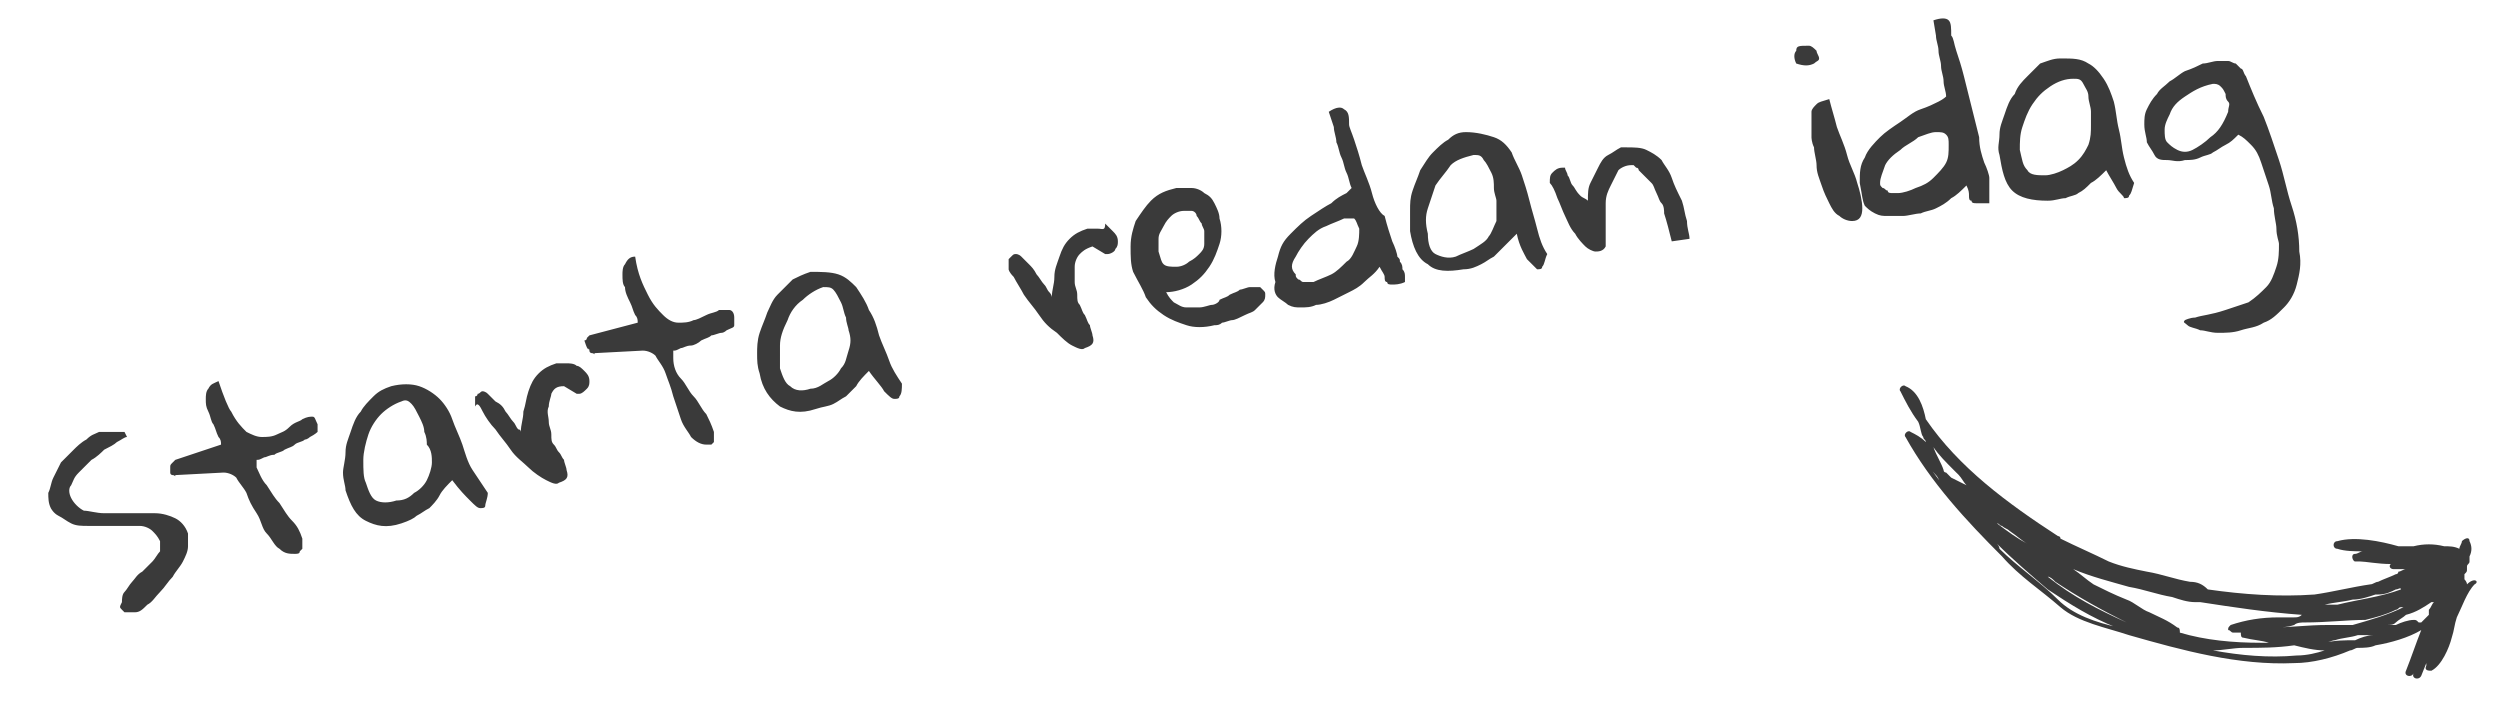
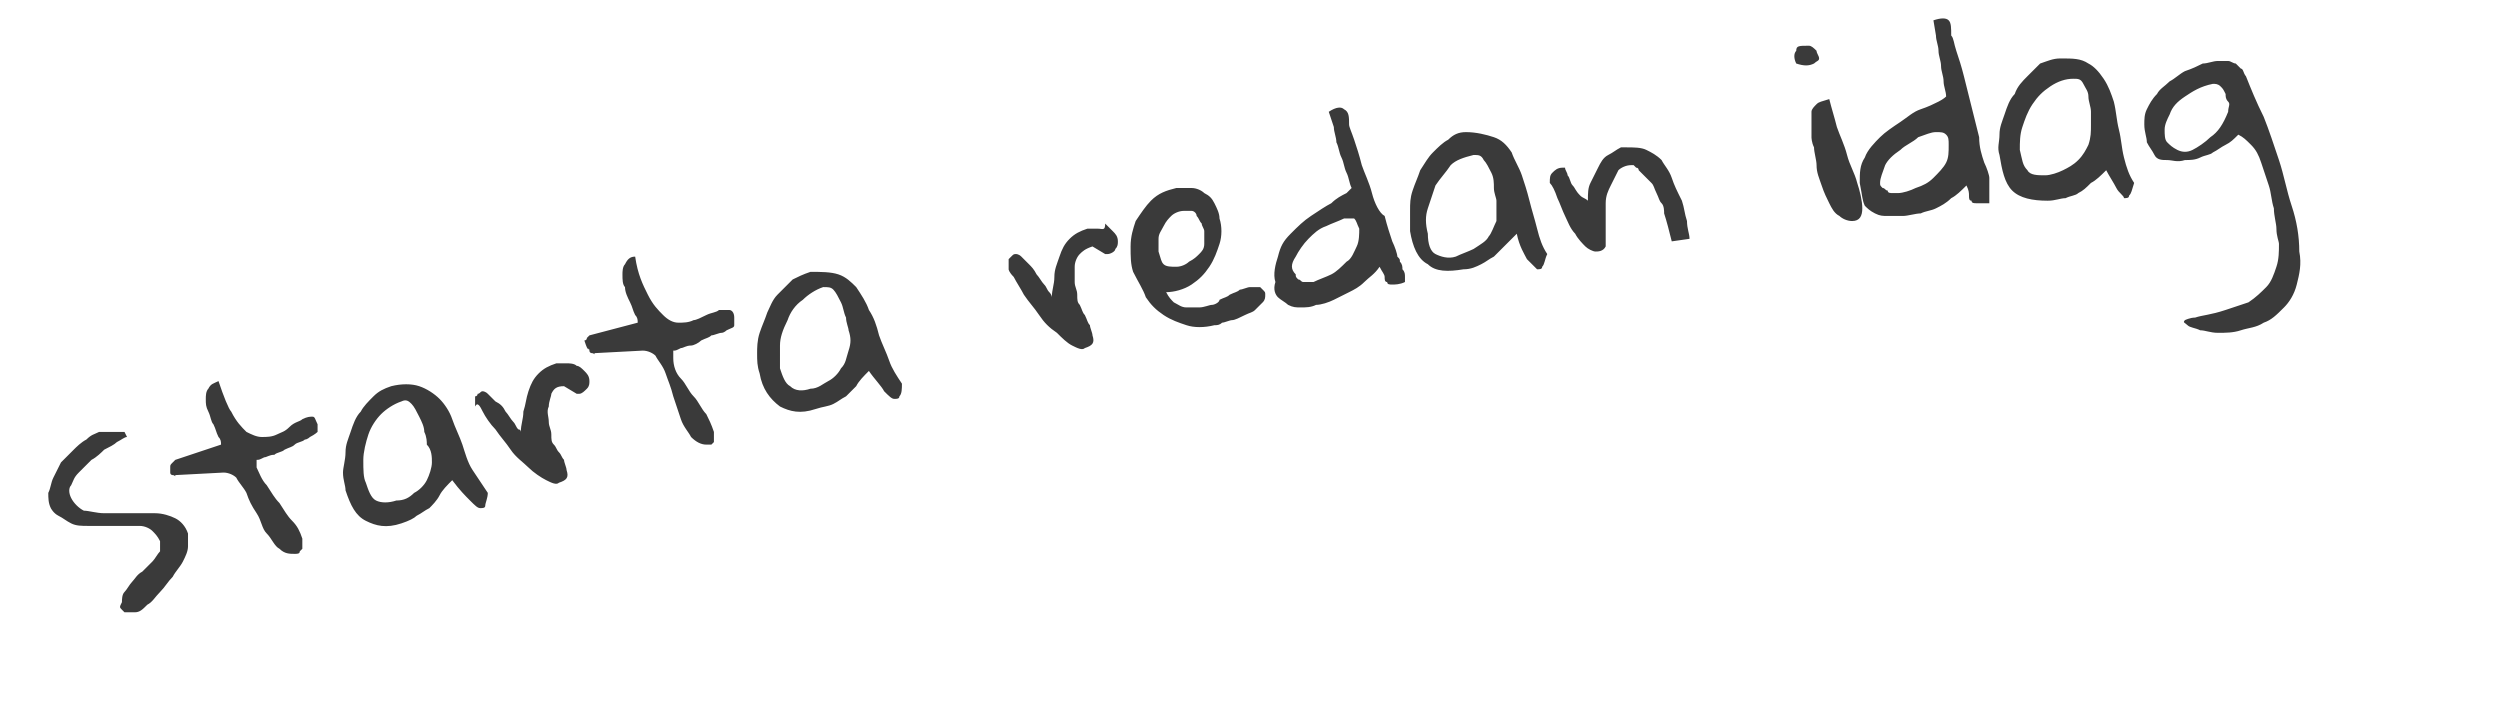
<svg xmlns="http://www.w3.org/2000/svg" version="1.1" id="Lager_1" x="0px" y="0px" viewBox="0 0 98.4 27.6" enable-background="new 0 0 98.4 27.6" xml:space="preserve">
  <g>
-     <path fill="#3A3A3A" d="M94.3,23.2c-0.2,0.1-0.4,0.2-0.7,0.2c0,0-0.1,0-0.1,0c-0.3,0.1-0.6,0.2-0.9,0.2c-0.4,0.1-0.7,0.1-1.1,0.2   c0.2,0,0.4,0,0.5,0c0.8-0.2,1.7-0.3,2.5-0.6l0,0C94.5,23.1,94.4,23.2,94.3,23.2 M90.7,24.5L90.7,24.5c-0.1,0-0.3,0-0.4,0.1   c-0.3,0.1-0.6,0.1-0.9,0.1l0,0c0.7,0,1.4-0.1,2.2-0.1c0.3,0,0.7,0,1,0c0.7-0.2,1.4-0.4,2-0.7l-0.1,0c-0.1,0-0.1,0.1-0.2,0.1   c-0.4,0.2-0.8,0.3-1.2,0.4C92.4,24.4,91.6,24.5,90.7,24.5 M86.6,23.7c-0.1,0-0.1,0-0.2,0c-0.3,0-0.6-0.1-0.9-0.2   c-0.6-0.1-1.1-0.3-1.7-0.4c-0.7-0.2-1.5-0.4-2.2-0.7c0.3,0.2,0.5,0.4,0.8,0.6c0.4,0.2,0.8,0.4,1.3,0.6c0.3,0.1,0.6,0.4,0.9,0.5   c0.4,0.2,0.7,0.3,1.1,0.6c0.1,0,0.1,0.1,0.1,0.2c1,0.3,2.1,0.4,3.2,0.4c0.1,0,0.2,0,0.3,0c-0.3-0.1-0.6-0.1-1-0.2   c-0.1,0-0.1-0.1-0.1-0.2c-0.1,0-0.2,0-0.3,0c-0.1,0-0.1-0.1-0.2-0.1c0-0.1,0-0.1,0.1-0.2c0.6-0.2,1.2-0.3,1.9-0.3   c0.2,0,0.4,0,0.6,0c0.1,0,0.2,0,0.3-0.1C89.2,24.1,87.9,23.9,86.6,23.7 M80.6,22.7c1,0.8,2,1.3,3.1,1.8c-1-0.5-1.9-1-2.8-1.6   C80.8,22.8,80.7,22.7,80.6,22.7 M78.6,21.4L78.6,21.4c0,0,0.1,0.1,0.1,0.2c0.7,0.7,1.6,1.3,2.3,2c0.6,0.6,1.5,0.9,2.4,1.1l-0.1,0   c-1-0.4-1.8-0.9-2.7-1.5C79.9,22.6,79.2,22,78.6,21.4 M79.1,20.9c-0.1-0.1-0.2-0.1-0.3-0.2c-0.1,0-0.1-0.1-0.2-0.1l0,0   c0.4,0.3,0.8,0.6,1.2,0.8C79.6,21.3,79.4,21.1,79.1,20.9 M77.1,18.7c-0.1-0.1-0.1-0.1-0.2-0.2c-0.3-0.3-0.6-0.6-0.8-0.9   c0.1,0.3,0.3,0.6,0.4,0.9l0,0c0,0.1,0.1,0.1,0.1,0.1c0,0,0.1,0.1,0.1,0.1l0.1,0.1l0,0c0.2,0.1,0.4,0.2,0.6,0.3   C77.3,19,77.2,18.8,77.1,18.7 M76.4,19L76.4,19c-0.1-0.1-0.1-0.2-0.2-0.3c-0.2-0.2-0.4-0.5-0.6-0.7C75.9,18.3,76.1,18.6,76.4,19    M90.4,25.8c0.4,0,0.8-0.1,1.1-0.2c-0.4,0-0.8-0.1-1.2-0.2c-0.7,0.1-1.3,0.1-2,0.1c-0.4,0-0.8,0.1-1.2,0.1   C88.2,25.8,89.3,25.9,90.4,25.8 M92.7,25.2L92.7,25.2c0.2-0.1,0.5-0.2,0.7-0.2c-0.2,0-0.5,0-0.6,0c-0.3,0.1-0.6,0.1-0.9,0.2   c-0.1,0-0.3,0.1-0.4,0.1C91.9,25.2,92.3,25.2,92.7,25.2 M94.3,24.6c0.2-0.1,0.5-0.2,0.7-0.2c0.1,0,0.1,0,0.2,0.1l0.1,0   c0.1-0.1,0.2-0.2,0.3-0.3c0,0,0-0.1,0-0.2c0.1-0.1,0.1-0.2,0.2-0.3l-0.1,0c-0.3,0.2-0.6,0.4-1,0.5c-0.1,0.1-0.3,0.2-0.4,0.3   c-0.1,0.1-0.2,0.1-0.4,0.1C94,24.6,94.2,24.6,94.3,24.6 M97.4,23c-0.3,0.3-0.5,0.9-0.7,1.3c-0.1,0.3-0.1,0.5-0.2,0.8   c-0.1,0.4-0.4,1.1-0.8,1.3c-0.1,0-0.3,0-0.2-0.2c0,0,0,0,0-0.1l-0.2,0.5c-0.1,0.2-0.4,0.1-0.3-0.1c-0.1,0.2-0.4,0.1-0.3-0.1   c0.2-0.5,0.4-1.1,0.6-1.6c-0.5,0.3-1.2,0.5-1.8,0.6c-0.2,0.1-0.5,0.1-0.7,0.1c-0.1,0-0.2,0.1-0.3,0.1c-0.7,0.3-1.5,0.5-2.2,0.5   c-2.2,0.1-4.4-0.5-6.5-1.1c-0.9-0.3-2-0.5-2.7-1.1c-0.8-0.7-1.6-1.2-2.3-2c-1.4-1.4-2.8-2.9-3.8-4.7c-0.1-0.1,0.1-0.3,0.2-0.2   c0.2,0.1,0.4,0.2,0.6,0.4c0-0.1-0.1-0.1-0.1-0.2c-0.1-0.1-0.1-0.4-0.2-0.6c-0.3-0.4-0.5-0.8-0.7-1.2c-0.1-0.1,0.1-0.3,0.2-0.2   c0.5,0.2,0.7,0.8,0.8,1.3c1.3,1.9,3.2,3.3,5.2,4.6l0,0c0,0,0.1,0,0.1,0.1c0.6,0.3,1.3,0.6,1.9,0.9c0.5,0.2,1,0.3,1.5,0.4   c0.6,0.1,1.1,0.3,1.7,0.4c0.3,0,0.5,0.1,0.7,0.3c1.4,0.2,2.8,0.3,4.2,0.2c0.7-0.1,1.5-0.3,2.2-0.4c0.1,0,0.2-0.1,0.3-0.1   c0.2-0.1,0.5-0.2,0.7-0.3c0.1,0,0.1-0.1,0.1-0.1c0.1,0,0.2-0.1,0.3-0.1l-0.1,0c-0.1,0-0.3,0-0.4,0c-0.1,0-0.2-0.1-0.1-0.2   c-0.5,0-1-0.1-1.2-0.1c0,0-0.1,0-0.1,0c0,0-0.1,0-0.1,0c-0.1,0-0.2-0.3,0-0.3c0.1,0,0.2-0.1,0.3-0.1c-0.3,0-0.7,0-1-0.1   c-0.2,0-0.2-0.3,0-0.3c0.7-0.2,1.7,0,2.4,0.2c0.1,0,0.1,0,0.2,0c0.1,0,0.3,0,0.4,0c0.4-0.1,0.8-0.1,1.2,0c0.2,0,0.4,0,0.6,0.1l0,0   c0-0.1,0.1-0.2,0.1-0.3c0.1-0.1,0.3-0.2,0.3,0c0.1,0.2,0.1,0.4,0,0.6c0,0,0,0.1,0,0.2c0,0.1-0.1,0.1-0.1,0.2c0,0,0,0.1,0,0.1   c0,0.1,0,0.1-0.1,0.2l0,0.1l0,0.1c0,0,0.1,0.1,0.1,0.2C97.4,22.7,97.6,22.9,97.4,23" />
    <path fill="#3A3A3A" d="M87.4,3.4c0.1,0.1,0.1,0.1,0.2,0.3c0,0.1,0,0.2,0.1,0.3s0,0.2,0,0.4c-0.2,0.5-0.4,0.8-0.7,1   c-0.2,0.2-0.5,0.4-0.7,0.5c-0.2,0.1-0.4,0.1-0.6,0c-0.2-0.1-0.3-0.2-0.4-0.3c-0.1-0.1-0.1-0.3-0.1-0.5c0-0.2,0.1-0.4,0.2-0.6   C85.5,4.2,85.7,4,86,3.8s0.6-0.4,1.1-0.5C87.2,3.3,87.3,3.3,87.4,3.4 M86.4,12.5c-0.2,0-0.4,0.1-0.4,0.1c-0.1,0.1,0,0.1,0.1,0.2   c0.1,0.1,0.3,0.1,0.5,0.2c0.2,0,0.4,0.1,0.7,0.1c0.3,0,0.6,0,0.9-0.1c0.3-0.1,0.6-0.1,0.9-0.3c0.3-0.1,0.5-0.3,0.8-0.6   c0.2-0.2,0.4-0.5,0.5-0.9c0.1-0.4,0.2-0.8,0.1-1.3c0-0.6-0.1-1.2-0.3-1.8c-0.2-0.6-0.3-1.2-0.5-1.8c-0.2-0.6-0.4-1.2-0.6-1.7   C88.8,4,88.6,3.5,88.4,3c-0.1-0.1-0.1-0.3-0.2-0.3c-0.1-0.1-0.1-0.1-0.2-0.2c-0.1,0-0.2-0.1-0.3-0.1c-0.1,0-0.2,0-0.4,0   c-0.2,0-0.4,0.1-0.6,0.1c-0.2,0.1-0.4,0.2-0.7,0.3c-0.2,0.1-0.4,0.3-0.6,0.4c-0.2,0.2-0.4,0.3-0.5,0.5c-0.2,0.2-0.3,0.4-0.4,0.6   c-0.1,0.2-0.1,0.4-0.1,0.6c0,0.3,0.1,0.5,0.1,0.7c0.1,0.2,0.2,0.3,0.3,0.5s0.3,0.2,0.5,0.2c0.2,0,0.4,0.1,0.7,0   c0.2,0,0.4,0,0.6-0.1c0.2-0.1,0.4-0.1,0.5-0.2c0.2-0.1,0.3-0.2,0.5-0.3c0.2-0.1,0.3-0.2,0.5-0.4c0.2,0.1,0.3,0.2,0.5,0.4   s0.3,0.4,0.4,0.7c0.1,0.3,0.2,0.6,0.3,0.9c0.1,0.3,0.1,0.6,0.2,0.9c0,0.3,0.1,0.6,0.1,0.8c0,0.3,0.1,0.5,0.1,0.6   c0,0.3,0,0.6-0.1,0.9c-0.1,0.3-0.2,0.6-0.4,0.8c-0.2,0.2-0.4,0.4-0.7,0.6c-0.3,0.1-0.6,0.2-0.9,0.3C87,12.4,86.7,12.4,86.4,12.5    M79.6,5c0.1-0.3,0.2-0.6,0.4-0.9c0.2-0.3,0.4-0.5,0.7-0.7c0.3-0.2,0.6-0.3,0.9-0.3c0.2,0,0.3,0,0.4,0.2s0.2,0.3,0.2,0.5   c0,0.2,0.1,0.4,0.1,0.6c0,0.2,0,0.4,0,0.5c0,0.3,0,0.5-0.1,0.8c-0.1,0.2-0.2,0.4-0.4,0.6c-0.2,0.2-0.4,0.3-0.6,0.4   c-0.2,0.1-0.5,0.2-0.7,0.2c-0.3,0-0.6,0-0.7-0.2c-0.2-0.2-0.2-0.4-0.3-0.8C79.5,5.6,79.5,5.3,79.6,5 M83.3,7.4   c0.1,0.2,0.3,0.3,0.3,0.4c0.1,0,0.2,0,0.2-0.1c0.1-0.1,0.1-0.2,0.2-0.5c-0.2-0.3-0.3-0.6-0.4-1c-0.1-0.4-0.1-0.7-0.2-1.1   c-0.1-0.4-0.1-0.7-0.2-1.1c-0.1-0.3-0.2-0.6-0.4-0.9c-0.2-0.3-0.4-0.5-0.6-0.6c-0.3-0.2-0.6-0.2-1.1-0.2c-0.3,0-0.5,0.1-0.8,0.2   C80.2,2.6,80,2.8,79.8,3c-0.2,0.2-0.4,0.4-0.5,0.7c-0.2,0.2-0.3,0.5-0.4,0.8c-0.1,0.3-0.2,0.5-0.2,0.8c0,0.3-0.1,0.5,0,0.8   c0.1,0.6,0.2,1.1,0.5,1.4c0.3,0.3,0.8,0.4,1.4,0.4c0.3,0,0.5-0.1,0.7-0.1c0.2-0.1,0.4-0.1,0.5-0.2c0.2-0.1,0.3-0.2,0.5-0.4   c0.2-0.1,0.4-0.3,0.6-0.5C83,6.9,83.2,7.2,83.3,7.4 M74.2,6.5c0.1-0.2,0.3-0.4,0.6-0.6c0.2-0.2,0.5-0.3,0.7-0.5   c0.3-0.1,0.5-0.2,0.7-0.2c0.2,0,0.3,0,0.4,0.1c0.1,0.1,0.1,0.2,0.1,0.4c0,0.3,0,0.5-0.1,0.7c-0.1,0.2-0.3,0.4-0.5,0.6   c-0.2,0.2-0.4,0.3-0.7,0.4c-0.2,0.1-0.5,0.2-0.7,0.2c-0.1,0-0.2,0-0.2,0c-0.1,0-0.2,0-0.2-0.1c-0.1,0-0.1-0.1-0.2-0.1   c-0.1-0.1-0.1-0.1-0.1-0.2C74,7,74.1,6.8,74.2,6.5 M73.4,8.1c0.1,0.1,0.2,0.2,0.4,0.3c0.2,0.1,0.3,0.1,0.5,0.1c0.2,0,0.4,0,0.6,0   c0.2,0,0.5-0.1,0.7-0.1c0.2-0.1,0.4-0.1,0.6-0.2c0.2-0.1,0.4-0.2,0.6-0.4c0.2-0.1,0.4-0.3,0.6-0.5c0.1,0.2,0.1,0.3,0.1,0.4   c0,0.1,0,0.2,0.1,0.2c0,0.1,0.1,0.1,0.2,0.1c0.1,0,0.3,0,0.5,0c0,0,0-0.1,0-0.2c0-0.1,0-0.2,0-0.3c0-0.1,0-0.2,0-0.3   c0-0.1,0-0.2,0-0.2c0-0.1-0.1-0.4-0.2-0.6c-0.1-0.3-0.2-0.6-0.2-1c-0.1-0.4-0.2-0.8-0.3-1.2c-0.1-0.4-0.2-0.8-0.3-1.2   c-0.1-0.4-0.2-0.7-0.3-1c-0.1-0.3-0.1-0.5-0.2-0.6c0-0.3,0-0.5-0.1-0.6c-0.1-0.1-0.3-0.1-0.6,0l0.1,0.6c0,0.2,0.1,0.4,0.1,0.6   c0,0.2,0.1,0.4,0.1,0.6c0,0.2,0.1,0.4,0.1,0.6c0,0.2,0.1,0.4,0.1,0.6c0,0-0.1,0.1-0.3,0.2c-0.2,0.1-0.4,0.2-0.7,0.3   c-0.3,0.1-0.5,0.3-0.8,0.5c-0.3,0.2-0.6,0.4-0.8,0.6c-0.2,0.2-0.5,0.5-0.6,0.8c-0.2,0.3-0.2,0.6-0.2,1C73.3,7.7,73.3,7.9,73.4,8.1    M70.7,2c-0.1,0.1-0.1,0.3,0,0.5c0.3,0.1,0.5,0.1,0.7,0c0.1-0.1,0.2-0.1,0.2-0.2c0-0.1-0.1-0.2-0.1-0.3c-0.1-0.1-0.2-0.2-0.3-0.2   C70.8,1.8,70.7,1.8,70.7,2 M71.4,5.8c0,0.2,0.1,0.5,0.1,0.7c0,0.3,0.1,0.5,0.2,0.8c0.1,0.3,0.2,0.5,0.3,0.7   c0.1,0.2,0.2,0.4,0.4,0.5c0.1,0.1,0.3,0.2,0.5,0.2c0.3,0,0.4-0.2,0.4-0.5c0-0.3-0.1-0.7-0.2-1c-0.1-0.4-0.3-0.7-0.4-1.1   c-0.1-0.4-0.3-0.8-0.4-1.1c-0.1-0.4-0.2-0.7-0.3-1.1C71.7,4,71.6,4,71.5,4.1c-0.1,0.1-0.2,0.2-0.2,0.3c0,0,0,0.1,0,0.2   c0,0.1,0,0.2,0,0.3c0,0.1,0,0.2,0,0.3c0,0.1,0,0.1,0,0.2C71.3,5.4,71.3,5.6,71.4,5.8 M61.3,7.8c0.1,0.2,0.2,0.5,0.3,0.7   c0.1,0.2,0.2,0.5,0.4,0.7c0.1,0.2,0.3,0.4,0.4,0.5c0.1,0.1,0.3,0.2,0.4,0.2c0.1,0,0.3,0,0.4-0.2c0,0,0-0.1,0-0.3c0-0.2,0-0.4,0-0.6   c0-0.2,0-0.5,0-0.8c0-0.3,0.1-0.5,0.2-0.7c0.1-0.2,0.2-0.4,0.3-0.6c0.1-0.1,0.3-0.2,0.5-0.2c0,0,0,0,0.1,0c0,0,0.1,0.1,0.1,0.1   c0.1,0,0.1,0.1,0.1,0.1c0,0,0.1,0.1,0.1,0.1C64.8,7,64.9,7.1,65,7.2c0.1,0.1,0.1,0.2,0.2,0.4s0.1,0.3,0.2,0.4   c0.1,0.1,0.1,0.3,0.1,0.4c0.1,0.3,0.2,0.7,0.3,1.1l0.7-0.1c0-0.2-0.1-0.4-0.1-0.7c-0.1-0.3-0.1-0.5-0.2-0.8C66,7.5,65.9,7.3,65.8,7   c-0.1-0.3-0.3-0.5-0.4-0.7C65.2,6.1,65,6,64.8,5.9c-0.2-0.1-0.5-0.1-0.8-0.1l-0.2,0c-0.2,0.1-0.3,0.2-0.5,0.3   c-0.2,0.1-0.3,0.3-0.4,0.5c-0.1,0.2-0.2,0.4-0.3,0.6c-0.1,0.2-0.1,0.4-0.1,0.7c-0.1-0.1-0.2-0.1-0.3-0.2C62,7.5,62,7.4,61.9,7.3   c-0.1-0.1-0.1-0.3-0.2-0.4c0-0.1-0.1-0.2-0.1-0.3l-0.1,0c-0.2,0-0.3,0.1-0.4,0.2c-0.1,0.1-0.1,0.2-0.1,0.4   C61.1,7.3,61.2,7.5,61.3,7.8 M56.2,8.2c0.1-0.3,0.2-0.6,0.3-0.9c0.2-0.3,0.4-0.5,0.6-0.8c0.2-0.2,0.5-0.3,0.9-0.4   c0.2,0,0.3,0,0.4,0.2c0.1,0.1,0.2,0.3,0.3,0.5c0.1,0.2,0.1,0.4,0.1,0.6c0,0.2,0.1,0.4,0.1,0.5c0,0.3,0,0.5,0,0.8   c-0.1,0.2-0.2,0.5-0.3,0.6c-0.1,0.2-0.3,0.3-0.6,0.5c-0.2,0.1-0.5,0.2-0.7,0.3c-0.3,0.1-0.6,0-0.8-0.1c-0.2-0.1-0.3-0.4-0.3-0.8   C56.1,8.8,56.1,8.5,56.2,8.2 M60.1,10.2c0.2,0.2,0.3,0.3,0.4,0.4c0.1,0,0.2,0,0.2-0.1c0.1-0.1,0.1-0.3,0.2-0.5   c-0.2-0.3-0.3-0.6-0.4-1c-0.1-0.4-0.2-0.7-0.3-1.1c-0.1-0.4-0.2-0.7-0.3-1c-0.1-0.3-0.3-0.6-0.4-0.9c-0.2-0.3-0.4-0.5-0.7-0.6   c-0.3-0.1-0.7-0.2-1.1-0.2c-0.3,0-0.5,0.1-0.7,0.3c-0.2,0.1-0.4,0.3-0.6,0.5c-0.2,0.2-0.3,0.4-0.5,0.7c-0.1,0.3-0.2,0.5-0.3,0.8   c-0.1,0.3-0.1,0.5-0.1,0.8c0,0.3,0,0.5,0,0.8c0.1,0.6,0.3,1.1,0.7,1.3c0.3,0.3,0.8,0.3,1.4,0.2c0.3,0,0.5-0.1,0.7-0.2   c0.2-0.1,0.3-0.2,0.5-0.3c0.1-0.1,0.3-0.3,0.4-0.4c0.2-0.2,0.3-0.3,0.5-0.5C59.8,9.7,60,10,60.1,10.2 M51,10.1   c0.1-0.2,0.3-0.5,0.5-0.7c0.2-0.2,0.4-0.4,0.7-0.5c0.2-0.1,0.5-0.2,0.7-0.3c0.2,0,0.3,0,0.4,0c0.1,0.1,0.1,0.2,0.2,0.4   c0,0.2,0,0.5-0.1,0.7c-0.1,0.2-0.2,0.5-0.4,0.6c-0.2,0.2-0.4,0.4-0.6,0.5c-0.2,0.1-0.5,0.2-0.7,0.3c-0.1,0-0.2,0-0.2,0   c-0.1,0-0.2,0-0.2,0c-0.1,0-0.1-0.1-0.2-0.1c-0.1-0.1-0.1-0.1-0.1-0.2C50.8,10.6,50.8,10.4,51,10.1 M50.3,11.7   c0.1,0.1,0.3,0.2,0.4,0.3c0.2,0.1,0.3,0.1,0.5,0.1c0.2,0,0.4,0,0.6-0.1c0.2,0,0.5-0.1,0.7-0.2c0.2-0.1,0.4-0.2,0.6-0.3   c0.2-0.1,0.4-0.2,0.6-0.4c0.2-0.2,0.4-0.3,0.6-0.6c0.1,0.2,0.2,0.3,0.2,0.4c0,0.1,0,0.2,0.1,0.2c0,0.1,0.1,0.1,0.2,0.1   c0.1,0,0.3,0,0.5-0.1c0,0,0-0.1,0-0.2c0-0.1,0-0.2-0.1-0.3c0-0.1,0-0.2-0.1-0.3c0-0.1,0-0.1-0.1-0.2c0-0.1-0.1-0.4-0.2-0.6   c-0.1-0.3-0.2-0.6-0.3-1C54.3,8.4,54.1,8,54,7.6c-0.1-0.4-0.3-0.8-0.4-1.1c-0.1-0.4-0.2-0.7-0.3-1s-0.2-0.5-0.2-0.6   c0-0.3,0-0.5-0.2-0.6c-0.1-0.1-0.3-0.1-0.6,0.1L52.5,5c0,0.2,0.1,0.4,0.1,0.6c0.1,0.2,0.1,0.4,0.2,0.6c0.1,0.2,0.1,0.4,0.2,0.6   c0.1,0.2,0.1,0.4,0.2,0.6c0,0-0.1,0.1-0.2,0.2c-0.2,0.1-0.4,0.2-0.6,0.4c-0.2,0.1-0.5,0.3-0.8,0.5c-0.3,0.2-0.5,0.4-0.8,0.7   s-0.4,0.5-0.5,0.9c-0.1,0.3-0.2,0.7-0.1,1C50.1,11.4,50.2,11.6,50.3,11.7 M45.6,9.4c0-0.2,0.1-0.3,0.2-0.5c0.1-0.2,0.2-0.3,0.3-0.4   s0.3-0.2,0.5-0.2c0.1,0,0.2,0,0.3,0c0.1,0,0.2,0.1,0.2,0.2c0.1,0.1,0.1,0.2,0.2,0.3c0,0.1,0.1,0.2,0.1,0.3c0,0.2,0,0.3,0,0.5   c0,0.2-0.1,0.3-0.2,0.4c-0.1,0.1-0.2,0.2-0.4,0.3c-0.1,0.1-0.3,0.2-0.5,0.2c-0.2,0-0.4,0-0.5-0.1c-0.1-0.1-0.1-0.2-0.2-0.5   C45.6,9.7,45.6,9.6,45.6,9.4 M45.1,11.7c0.2,0.3,0.4,0.5,0.7,0.7c0.3,0.2,0.6,0.3,0.9,0.4c0.3,0.1,0.7,0.1,1.1,0   c0.1,0,0.2,0,0.3-0.1c0.1,0,0.3-0.1,0.4-0.1c0.1,0,0.3-0.1,0.5-0.2c0.2-0.1,0.3-0.1,0.4-0.2c0.1-0.1,0.2-0.2,0.3-0.3   c0.1-0.1,0.1-0.2,0.1-0.3c0-0.1,0-0.1-0.1-0.2c0,0-0.1-0.1-0.1-0.1c-0.1,0-0.1,0-0.2,0c-0.1,0-0.1,0-0.2,0c-0.1,0-0.3,0.1-0.4,0.1   c-0.1,0.1-0.2,0.1-0.4,0.2c-0.1,0.1-0.2,0.1-0.4,0.2C48,11.9,47.8,12,47.7,12c-0.1,0-0.3,0.1-0.5,0.1c-0.2,0-0.4,0-0.5,0   c-0.2,0-0.3-0.1-0.5-0.2c-0.1-0.1-0.2-0.2-0.3-0.4c0.3,0,0.7-0.1,1-0.3c0.3-0.2,0.5-0.4,0.7-0.7c0.2-0.3,0.3-0.6,0.4-0.9   c0.1-0.3,0.1-0.7,0-1c0-0.2-0.1-0.4-0.2-0.6c-0.1-0.2-0.2-0.3-0.4-0.4c-0.1-0.1-0.3-0.2-0.5-0.2c-0.2,0-0.4,0-0.6,0   c-0.4,0.1-0.7,0.2-1,0.5c-0.2,0.2-0.4,0.5-0.6,0.8c-0.1,0.3-0.2,0.6-0.2,1c0,0.4,0,0.7,0.1,1C44.8,11.1,45,11.4,45.1,11.7    M39.9,10.9c0.1,0.2,0.3,0.5,0.4,0.7c0.2,0.3,0.4,0.5,0.6,0.8c0.2,0.3,0.4,0.5,0.7,0.7c0.2,0.2,0.4,0.4,0.6,0.5   c0.2,0.1,0.4,0.2,0.5,0.1c0.3-0.1,0.4-0.2,0.3-0.5c0-0.1-0.1-0.3-0.1-0.4c-0.1-0.1-0.1-0.2-0.2-0.4c-0.1-0.1-0.1-0.2-0.2-0.4   c-0.1-0.1-0.1-0.2-0.1-0.4c0-0.2-0.1-0.3-0.1-0.5c0-0.2,0-0.4,0-0.6c0-0.2,0.1-0.4,0.2-0.5c0.1-0.1,0.2-0.2,0.5-0.3c0,0,0,0,0,0   c0,0,0,0,0,0c0,0,0,0,0,0l0.5,0.3l0.1,0c0.1,0,0.3-0.1,0.3-0.2c0.1-0.1,0.1-0.2,0.1-0.3c0-0.2-0.1-0.3-0.2-0.4   c-0.1-0.1-0.2-0.2-0.3-0.3C43.5,9.1,43.4,9,43.2,9c-0.1,0-0.3,0-0.4,0c-0.3,0.1-0.5,0.2-0.7,0.4c-0.2,0.2-0.3,0.4-0.4,0.7   c-0.1,0.3-0.2,0.5-0.2,0.8c0,0.3-0.1,0.5-0.1,0.8c0,0,0-0.1-0.1-0.2c-0.1-0.1-0.1-0.2-0.2-0.3c-0.1-0.1-0.2-0.3-0.3-0.4   c-0.1-0.2-0.2-0.3-0.3-0.4c-0.1-0.1-0.2-0.2-0.3-0.3c-0.1-0.1-0.2-0.1-0.2-0.1c-0.1,0-0.1,0-0.2,0.1c0,0-0.1,0.1-0.1,0.1   c0,0.1,0,0.1,0,0.2c0,0.1,0,0.1,0,0.2C39.7,10.6,39.7,10.7,39.9,10.9 M30.7,13.6c0-0.3,0.1-0.6,0.3-1c0.1-0.3,0.3-0.6,0.6-0.8   c0.2-0.2,0.5-0.4,0.8-0.5c0.2,0,0.3,0,0.4,0.1c0.1,0.1,0.2,0.3,0.3,0.5c0.1,0.2,0.1,0.4,0.2,0.6c0,0.2,0.1,0.4,0.1,0.5   c0.1,0.3,0.1,0.5,0,0.8s-0.1,0.5-0.3,0.7c-0.1,0.2-0.3,0.4-0.5,0.5c-0.2,0.1-0.4,0.3-0.7,0.3c-0.3,0.1-0.6,0.1-0.8-0.1   c-0.2-0.1-0.3-0.4-0.4-0.7C30.7,14.3,30.7,14,30.7,13.6 M34.8,15.4c0.2,0.2,0.3,0.3,0.4,0.3c0.1,0,0.2,0,0.2-0.1   c0.1-0.1,0.1-0.3,0.1-0.5c-0.2-0.3-0.4-0.6-0.5-0.9c-0.1-0.3-0.3-0.7-0.4-1c-0.1-0.4-0.2-0.7-0.4-1c-0.1-0.3-0.3-0.6-0.5-0.9   c-0.2-0.2-0.4-0.4-0.7-0.5c-0.3-0.1-0.7-0.1-1.1-0.1c-0.3,0.1-0.5,0.2-0.7,0.3c-0.2,0.2-0.4,0.4-0.6,0.6c-0.2,0.2-0.3,0.5-0.4,0.7   c-0.1,0.3-0.2,0.5-0.3,0.8c-0.1,0.3-0.1,0.6-0.1,0.8c0,0.3,0,0.5,0.1,0.8c0.1,0.6,0.4,1,0.8,1.3c0.4,0.2,0.8,0.3,1.4,0.1   c0.3-0.1,0.5-0.1,0.7-0.2c0.2-0.1,0.3-0.2,0.5-0.3c0.1-0.1,0.3-0.3,0.4-0.4c0.1-0.2,0.3-0.4,0.5-0.6C34.4,14.9,34.7,15.2,34.8,15.4    M23.2,13.8C23.2,13.8,23.2,13.8,23.2,13.8c0,0.1,0.1,0.1,0.1,0.1c0.1,0,0.1,0.1,0.1,0l1.9-0.1c0.2,0,0.4,0.1,0.5,0.2   c0.1,0.2,0.3,0.4,0.4,0.7c0.1,0.3,0.2,0.5,0.3,0.9c0.1,0.3,0.2,0.6,0.3,0.9c0.1,0.3,0.3,0.5,0.4,0.7c0.2,0.2,0.4,0.3,0.6,0.3   c0.1,0,0.2,0,0.2,0c0,0,0.1-0.1,0.1-0.1c0,0,0-0.1,0-0.2c0-0.1,0-0.1,0-0.2c-0.1-0.3-0.2-0.5-0.3-0.7c-0.2-0.2-0.3-0.5-0.5-0.7   c-0.2-0.2-0.3-0.5-0.5-0.7c-0.2-0.2-0.3-0.5-0.3-0.8c0,0,0-0.1,0-0.1c0-0.1,0-0.1,0-0.2c0.1,0,0.1,0,0.3-0.1c0.1,0,0.2-0.1,0.4-0.1   c0.1,0,0.3-0.1,0.4-0.2c0.2-0.1,0.3-0.1,0.4-0.2c0.1,0,0.3-0.1,0.4-0.1c0.1,0,0.2-0.1,0.2-0.1c0.2-0.1,0.3-0.1,0.3-0.2   c0-0.1,0-0.2,0-0.3c0-0.2-0.1-0.3-0.2-0.3c-0.1,0-0.2,0-0.4,0c-0.1,0.1-0.3,0.1-0.5,0.2c-0.2,0.1-0.4,0.2-0.5,0.2   c-0.2,0.1-0.4,0.1-0.6,0.1c-0.2,0-0.4-0.1-0.6-0.3c-0.2-0.2-0.4-0.4-0.6-0.8c-0.2-0.4-0.4-0.8-0.5-1.5c-0.2,0-0.3,0.1-0.4,0.3   c-0.1,0.1-0.1,0.3-0.1,0.4c0,0.2,0,0.4,0.1,0.5c0,0.2,0.1,0.4,0.2,0.6c0.1,0.2,0.1,0.3,0.2,0.5c0.1,0.1,0.1,0.2,0.1,0.3l-1.9,0.5   c0,0,0,0-0.1,0.1c0,0.1-0.1,0.1-0.1,0.1c0,0,0,0,0,0C23.1,13.7,23.1,13.7,23.2,13.8C23.1,13.7,23.2,13.7,23.2,13.8 M19,16.2   c0.1,0.2,0.3,0.5,0.5,0.7c0.2,0.3,0.4,0.5,0.6,0.8c0.2,0.3,0.5,0.5,0.7,0.7c0.2,0.2,0.5,0.4,0.7,0.5c0.2,0.1,0.4,0.2,0.5,0.1   c0.3-0.1,0.4-0.2,0.3-0.5c0-0.1-0.1-0.3-0.1-0.4c-0.1-0.1-0.1-0.2-0.2-0.3c-0.1-0.1-0.1-0.2-0.2-0.3c-0.1-0.1-0.1-0.2-0.1-0.4   c0-0.2-0.1-0.3-0.1-0.5c0-0.2-0.1-0.4,0-0.6c0-0.2,0.1-0.4,0.1-0.5c0.1-0.2,0.2-0.3,0.5-0.3c0,0,0,0,0,0s0,0,0,0c0,0,0,0,0,0   l0.5,0.3l0.1,0c0.1,0,0.2-0.1,0.3-0.2c0.1-0.1,0.1-0.2,0.1-0.3c0-0.2-0.1-0.3-0.2-0.4c-0.1-0.1-0.2-0.2-0.3-0.2   c-0.1-0.1-0.3-0.1-0.4-0.1c-0.1,0-0.3,0-0.4,0c-0.3,0.1-0.5,0.2-0.7,0.4c-0.2,0.2-0.3,0.4-0.4,0.7c-0.1,0.3-0.1,0.5-0.2,0.8   c0,0.3-0.1,0.5-0.1,0.8c0,0,0-0.1-0.1-0.1c-0.1-0.1-0.1-0.2-0.2-0.3c-0.1-0.1-0.2-0.3-0.3-0.4c-0.1-0.2-0.2-0.3-0.4-0.4   c-0.1-0.1-0.2-0.2-0.3-0.3c-0.1-0.1-0.2-0.1-0.2-0.1c-0.1,0-0.1,0.1-0.2,0.1c0,0,0,0.1-0.1,0.1c0,0.1,0,0.1,0,0.2   c0,0.1,0,0.1,0,0.2C18.8,15.8,18.9,16,19,16.2 M14.3,18.1c0-0.3,0.1-0.7,0.2-1c0.1-0.3,0.3-0.6,0.5-0.8c0.2-0.2,0.5-0.4,0.8-0.5   c0.2-0.1,0.3,0,0.4,0.1c0.1,0.1,0.2,0.3,0.3,0.5c0.1,0.2,0.2,0.4,0.2,0.6c0.1,0.2,0.1,0.4,0.1,0.5C17,17.7,17,18,17,18.2   c0,0.2-0.1,0.5-0.2,0.7c-0.1,0.2-0.3,0.4-0.5,0.5c-0.2,0.2-0.4,0.3-0.7,0.3c-0.3,0.1-0.6,0.1-0.8,0c-0.2-0.1-0.3-0.4-0.4-0.7   C14.3,18.8,14.3,18.5,14.3,18.1 M18.5,19.7c0.2,0.2,0.3,0.3,0.4,0.3c0.1,0,0.2,0,0.2-0.1s0.1-0.3,0.1-0.5c-0.2-0.3-0.4-0.6-0.6-0.9   s-0.3-0.7-0.4-1c-0.1-0.3-0.3-0.7-0.4-1c-0.1-0.3-0.3-0.6-0.5-0.8c-0.2-0.2-0.5-0.4-0.8-0.5c-0.3-0.1-0.7-0.1-1.1,0   c-0.3,0.1-0.5,0.2-0.7,0.4c-0.2,0.2-0.4,0.4-0.5,0.6c-0.2,0.2-0.3,0.5-0.4,0.8c-0.1,0.3-0.2,0.5-0.2,0.8c0,0.3-0.1,0.6-0.1,0.8   c0,0.3,0.1,0.5,0.1,0.7c0.2,0.6,0.4,1,0.8,1.2c0.4,0.2,0.8,0.3,1.4,0.1c0.3-0.1,0.5-0.2,0.6-0.3c0.2-0.1,0.3-0.2,0.5-0.3   c0.1-0.1,0.3-0.3,0.4-0.5c0.1-0.2,0.3-0.4,0.5-0.6C18.1,19.3,18.3,19.5,18.5,19.7 M6.7,18.6C6.8,18.6,6.8,18.6,6.7,18.6   c0,0.1,0.1,0.1,0.1,0.1c0.1,0,0.1,0.1,0.1,0l1.9-0.1c0.2,0,0.4,0.1,0.5,0.2c0.1,0.2,0.3,0.4,0.4,0.6c0.1,0.3,0.2,0.5,0.4,0.8   s0.2,0.6,0.4,0.8s0.3,0.5,0.5,0.6c0.2,0.2,0.4,0.2,0.6,0.2c0.1,0,0.2,0,0.2-0.1c0,0,0.1-0.1,0.1-0.1c0,0,0-0.1,0-0.2   c0-0.1,0-0.1,0-0.2c-0.1-0.3-0.2-0.5-0.4-0.7c-0.2-0.2-0.3-0.4-0.5-0.7c-0.2-0.2-0.3-0.4-0.5-0.7c-0.2-0.2-0.3-0.5-0.4-0.7   c0,0,0-0.1,0-0.1c0-0.1,0-0.1,0-0.2c0.1,0,0.1,0,0.3-0.1c0.1,0,0.2-0.1,0.4-0.1c0.1-0.1,0.3-0.1,0.4-0.2c0.2-0.1,0.3-0.1,0.4-0.2   c0.1-0.1,0.3-0.1,0.4-0.2c0.1,0,0.2-0.1,0.2-0.1c0.2-0.1,0.3-0.2,0.3-0.2c0-0.1,0-0.2,0-0.3c-0.1-0.2-0.1-0.3-0.2-0.3   c-0.1,0-0.2,0-0.4,0.1c-0.1,0.1-0.3,0.1-0.5,0.3s-0.3,0.2-0.5,0.3c-0.2,0.1-0.4,0.1-0.6,0.1c-0.2,0-0.4-0.1-0.6-0.2   c-0.2-0.2-0.4-0.4-0.6-0.8C9,16.1,8.8,15.6,8.6,15c-0.2,0.1-0.3,0.1-0.4,0.3c-0.1,0.1-0.1,0.3-0.1,0.4c0,0.2,0,0.3,0.1,0.5   c0.1,0.2,0.1,0.4,0.2,0.5c0.1,0.2,0.1,0.3,0.2,0.5c0.1,0.1,0.1,0.2,0.1,0.3l-1.8,0.6c0,0,0,0-0.1,0.1s-0.1,0.1-0.1,0.2c0,0,0,0,0,0   C6.7,18.5,6.7,18.5,6.7,18.6C6.7,18.5,6.7,18.6,6.7,18.6 M4.8,24c0,0,0.1,0.1,0.1,0.1c0,0,0.1,0,0.2,0c0.1,0,0.1,0,0.2,0   c0.2,0,0.3-0.1,0.5-0.3c0.2-0.1,0.3-0.3,0.5-0.5c0.2-0.2,0.3-0.4,0.5-0.6c0.1-0.2,0.3-0.4,0.4-0.6c0.1-0.2,0.2-0.4,0.2-0.6   c0-0.2,0-0.4,0-0.5c-0.1-0.3-0.3-0.5-0.5-0.6c-0.2-0.1-0.5-0.2-0.8-0.2c-0.3,0-0.6,0-1,0c-0.3,0-0.7,0-1,0c-0.3,0-0.6-0.1-0.8-0.1   c-0.2-0.1-0.4-0.3-0.5-0.5c-0.1-0.2-0.1-0.4,0-0.5c0.1-0.2,0.1-0.3,0.3-0.5s0.3-0.3,0.5-0.5c0.2-0.1,0.4-0.3,0.5-0.4   c0.2-0.1,0.4-0.2,0.5-0.3c0.2-0.1,0.3-0.2,0.4-0.2l-0.1-0.2c0,0,0,0-0.1,0c-0.1,0-0.2,0-0.3,0c-0.1,0-0.2,0-0.3,0   c-0.1,0-0.2,0-0.2,0l-0.1,0c-0.2,0.1-0.3,0.1-0.5,0.3c-0.2,0.1-0.4,0.3-0.5,0.4c-0.2,0.2-0.3,0.3-0.5,0.5c-0.1,0.2-0.2,0.4-0.3,0.6   c-0.1,0.2-0.1,0.4-0.2,0.6c0,0.2,0,0.4,0.1,0.6C2,20,2.1,20.2,2.3,20.3c0.2,0.1,0.3,0.2,0.5,0.3s0.4,0.1,0.7,0.1c0.2,0,0.5,0,0.7,0   c0.2,0,0.5,0,0.7,0c0.2,0,0.4,0,0.6,0c0.2,0,0.4,0.1,0.5,0.2c0.1,0.1,0.2,0.2,0.3,0.4c0,0.2,0,0.3,0,0.4c-0.1,0.1-0.2,0.3-0.3,0.4   c-0.1,0.1-0.3,0.3-0.4,0.4c-0.2,0.1-0.3,0.3-0.4,0.4c-0.1,0.1-0.2,0.3-0.3,0.4c-0.1,0.1-0.1,0.3-0.1,0.4C4.7,23.9,4.7,23.9,4.8,24" />
  </g>
</svg>